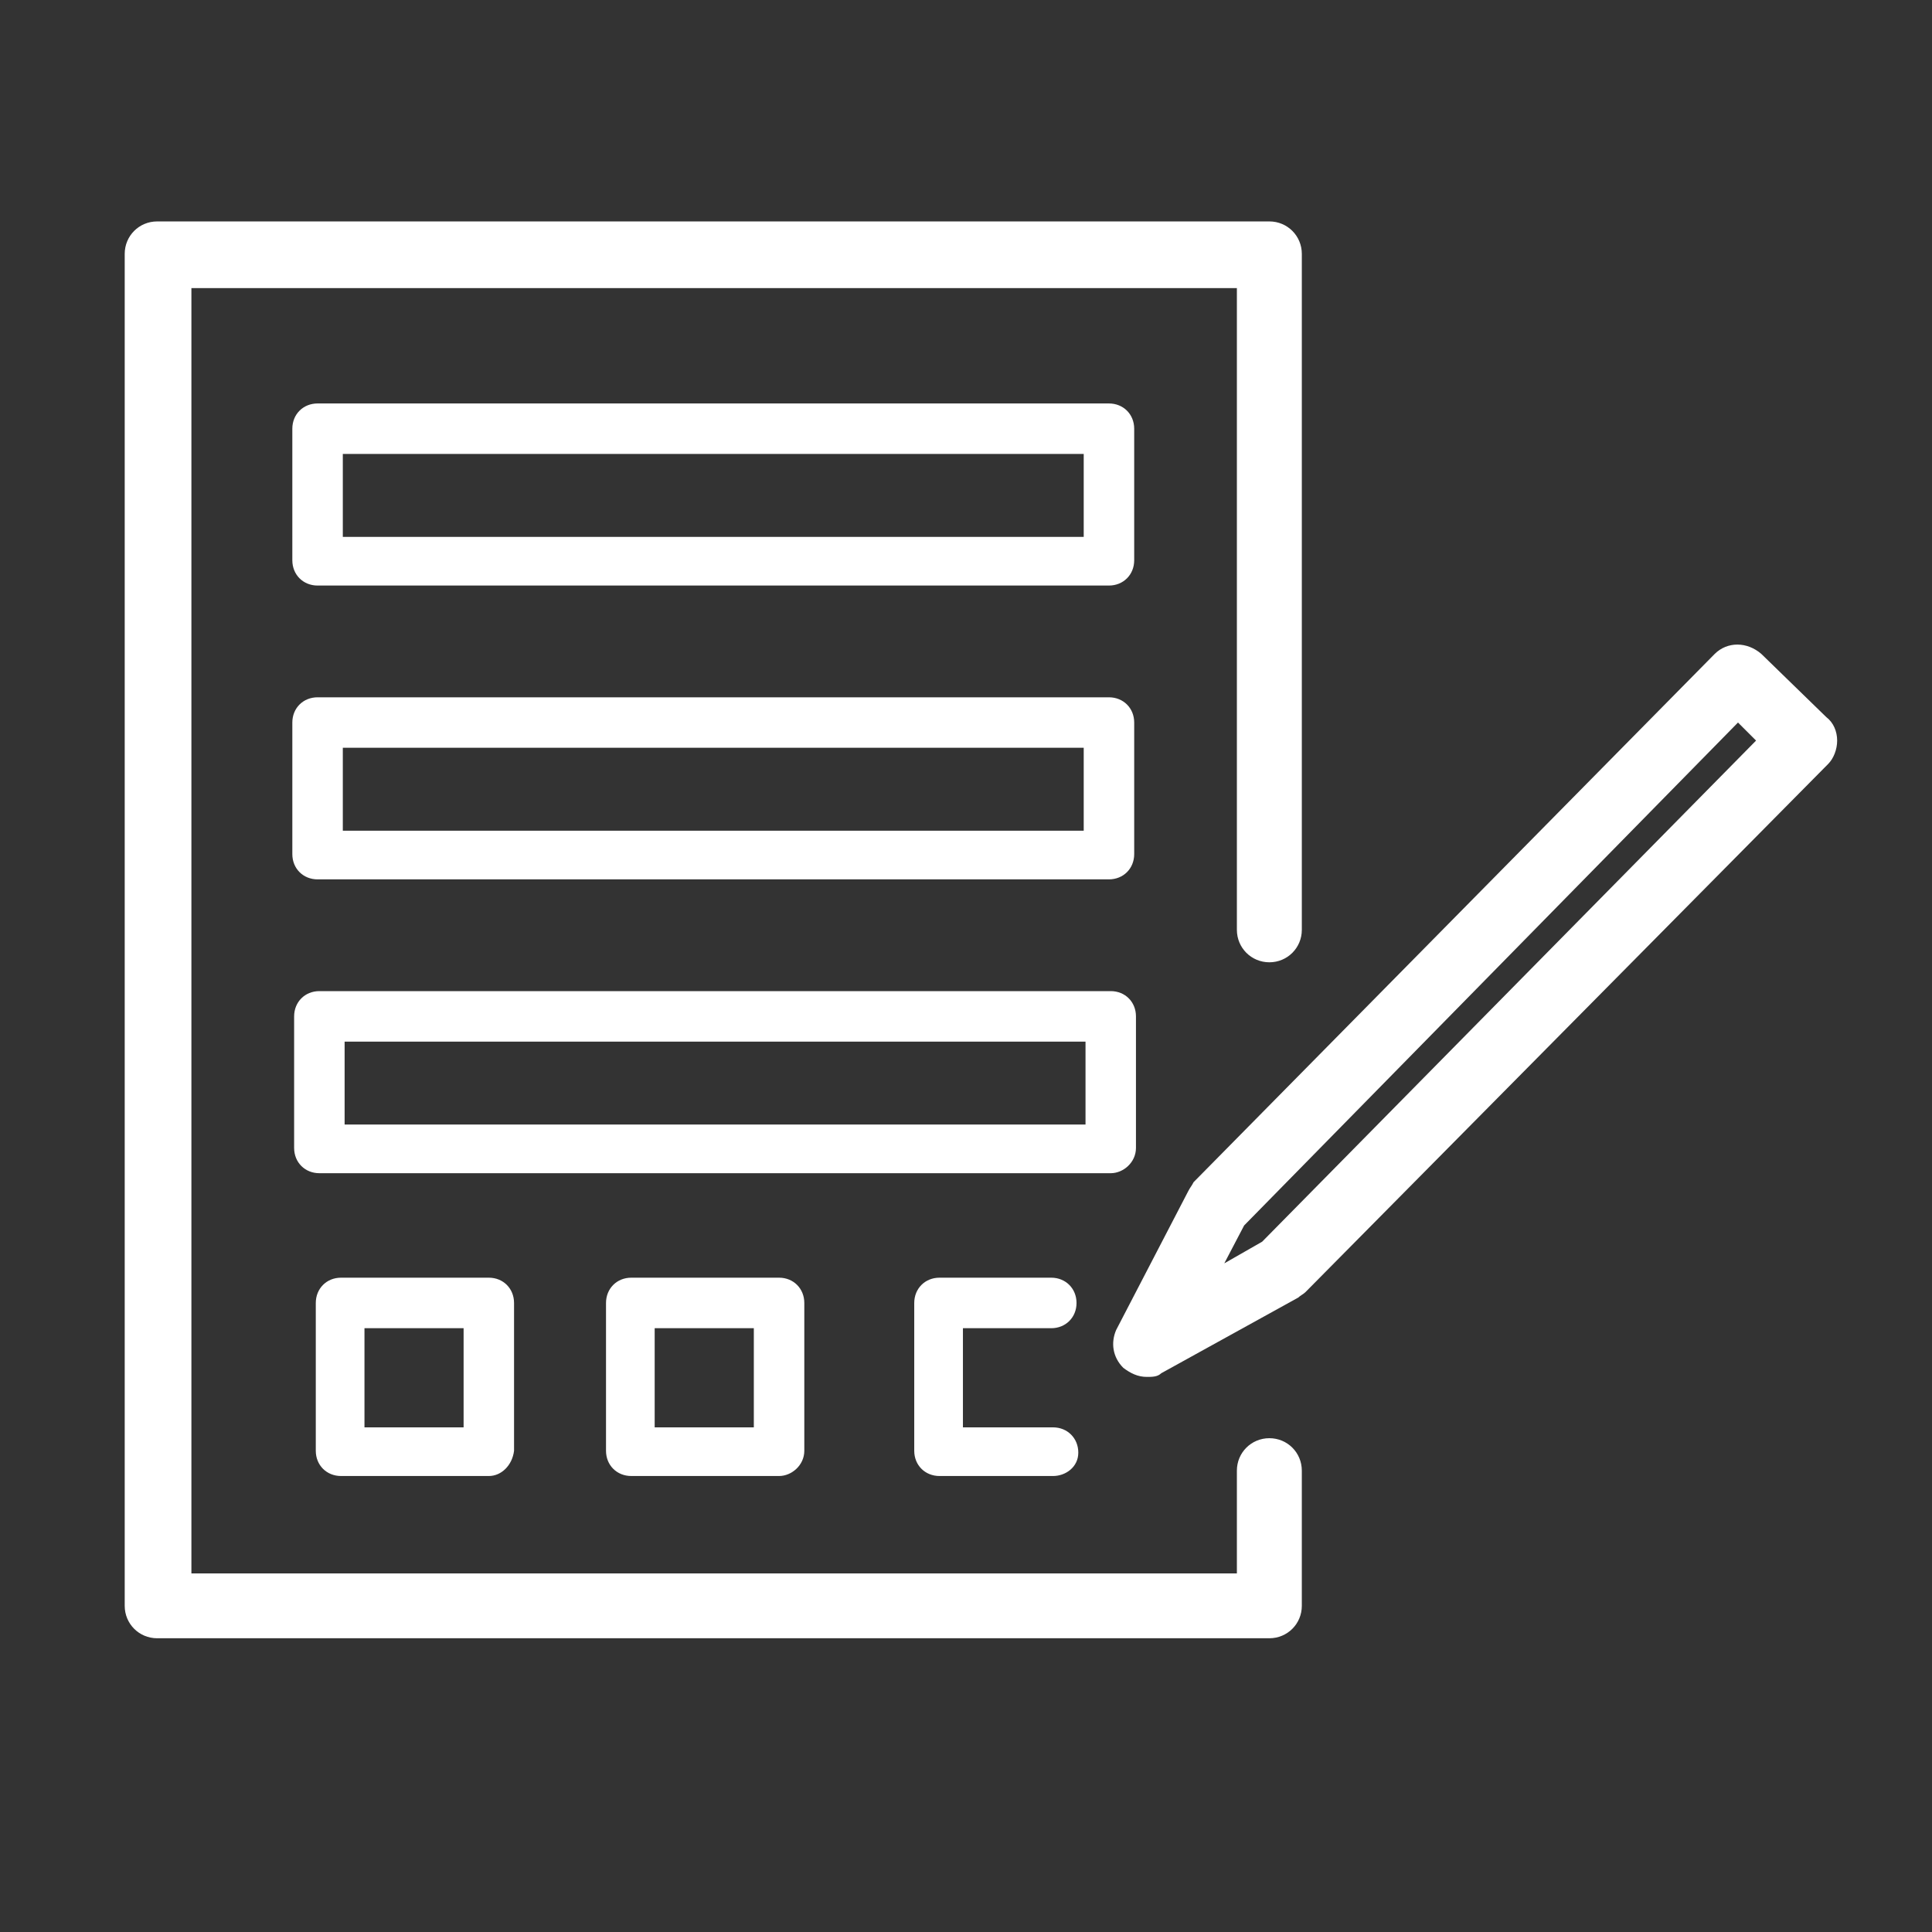
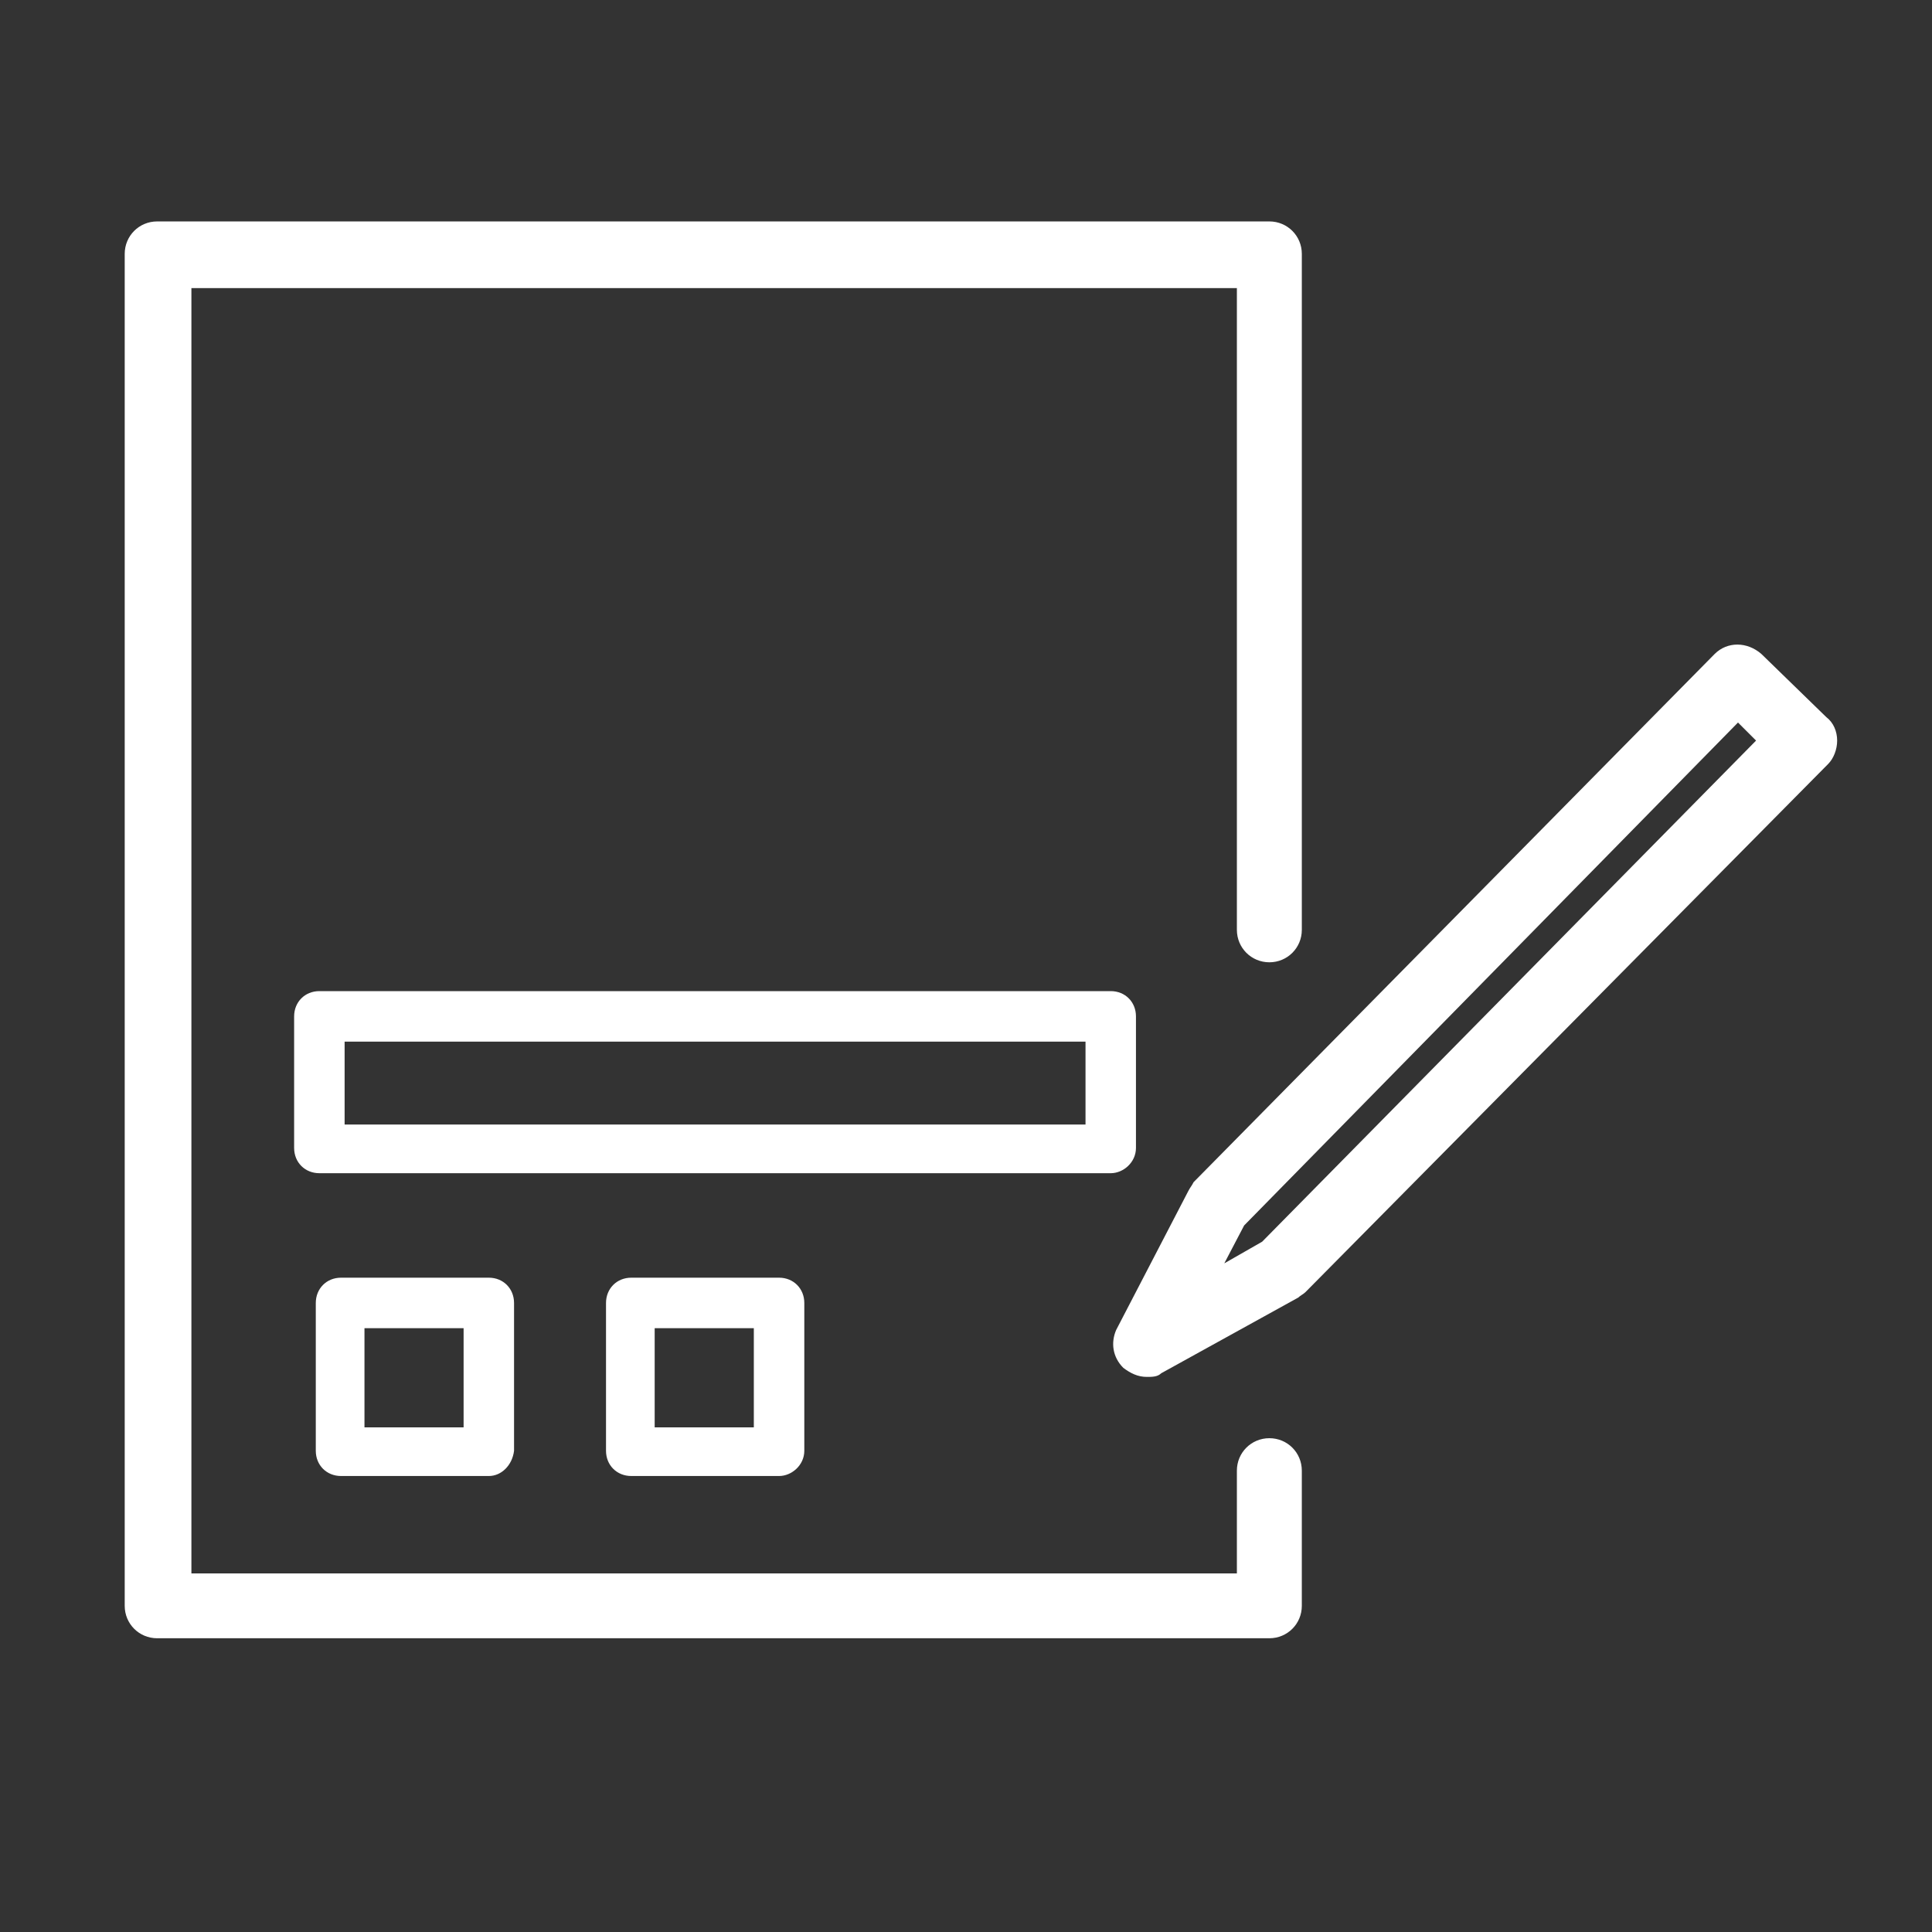
<svg xmlns="http://www.w3.org/2000/svg" version="1.1" id="Layer_1" x="0px" y="0px" width="100px" height="100px" viewBox="0 0 100 100" enable-background="new 0 0 100 100" xml:space="preserve">
  <rect x="0" y="0" width="100" height="100" fill="#333333" stroke="none" />
  <g>
    <g>
      <path fill="#FFFFFF" d="M65.702,84.796H8.134c-0.932,0-1.679-0.746-1.679-1.679V13.14c0-0.933,0.747-1.679,1.679-1.679h57.568    c0.933,0,1.68,0.747,1.68,1.679v34.989c0,0.932-0.747,1.679-1.68,1.679s-1.681-0.747-1.681-1.679V14.913H9.907v66.526h54.114    V76.12c0-0.933,0.748-1.679,1.681-1.679s1.68,0.746,1.68,1.679v6.998C67.382,84.05,66.635,84.796,65.702,84.796z" />
    </g>
    <g>
      <path fill="#FFFFFF" d="M59.357,71.268c-0.467,0-0.84-0.188-1.213-0.467c-0.561-0.56-0.653-1.306-0.373-1.959l3.731-7.186    c0.093-0.188,0.187-0.279,0.278-0.467l26.967-27.336c0.652-0.653,1.679-0.653,2.426,0l3.357,3.266    c0.373,0.28,0.561,0.747,0.561,1.213s-0.188,0.933-0.467,1.212L67.568,66.882c-0.094,0.095-0.28,0.188-0.373,0.281l-7.092,3.917    C59.917,71.268,59.637,71.268,59.357,71.268z M64.396,63.43l-1.027,1.961l1.96-1.121l25.565-25.938l-0.936-0.934L64.396,63.43z" />
    </g>
    <g>
-       <path fill="#FFFFFF" d="M57.396,30.308H16.439c-0.748,0-1.308-0.561-1.308-1.307V22.19c0-0.747,0.56-1.307,1.308-1.307h40.958    c0.748,0,1.309,0.561,1.309,1.307v6.811C58.705,29.748,58.145,30.308,57.396,30.308z M17.744,27.789h38.349v-4.292H17.744V27.789z    " />
-     </g>
+       </g>
    <g>
-       <path fill="#FFFFFF" d="M57.396,45.516H16.439c-0.748,0-1.308-0.56-1.308-1.306v-6.812c0-0.746,0.56-1.306,1.308-1.306h40.958    c0.748,0,1.309,0.56,1.309,1.306v6.812C58.705,44.956,58.145,45.516,57.396,45.516z M17.744,42.997h38.349v-4.292H17.744V42.997z" />
-     </g>
+       </g>
    <g>
      <path fill="#FFFFFF" d="M57.491,60.725H16.532c-0.747,0-1.308-0.56-1.308-1.307v-6.811c0-0.746,0.561-1.307,1.308-1.307h40.959    c0.747,0,1.306,0.561,1.306,1.307v6.811C58.797,60.165,58.145,60.725,57.491,60.725z M17.837,58.206h38.349v-4.292H17.837V58.206z    " />
    </g>
    <g>
      <path fill="#FFFFFF" d="M25.302,76.398h-7.651c-0.746,0-1.306-0.56-1.306-1.305v-7.65c0-0.748,0.56-1.31,1.306-1.31h7.651    c0.746,0,1.305,0.562,1.305,1.31v7.65C26.515,75.84,25.956,76.398,25.302,76.398z M18.865,73.88h5.131v-5.132h-5.131V73.88z" />
    </g>
    <g>
-       <path fill="#FFFFFF" d="M40.324,76.398h-7.65c-0.747,0-1.307-0.56-1.307-1.305v-7.65c0-0.748,0.56-1.31,1.307-1.31h7.65    c0.746,0,1.307,0.562,1.307,1.31v7.65C41.63,75.84,40.976,76.398,40.324,76.398z M33.886,73.88h5.132v-5.132h-5.132V73.88z" />
+       <path fill="#FFFFFF" d="M40.324,76.398h-7.65c-0.747,0-1.307-0.56-1.307-1.305v-7.65c0-0.748,0.56-1.31,1.307-1.31h7.65    c0.746,0,1.307,0.562,1.307,1.31v7.65C41.63,75.84,40.976,76.398,40.324,76.398z M33.886,73.88h5.132v-5.132h-5.132z" />
    </g>
    <g>
-       <path fill="#FFFFFF" d="M54.507,76.398h-5.879c-0.747,0-1.307-0.56-1.307-1.305v-7.65c0-0.748,0.56-1.31,1.307-1.31h5.785    c0.746,0,1.308,0.562,1.308,1.31c0,0.746-0.562,1.305-1.308,1.305h-4.572v5.132h4.666c0.745,0,1.306,0.562,1.306,1.308    S55.159,76.398,54.507,76.398z" />
-     </g>
+       </g>
  </g>
</svg>